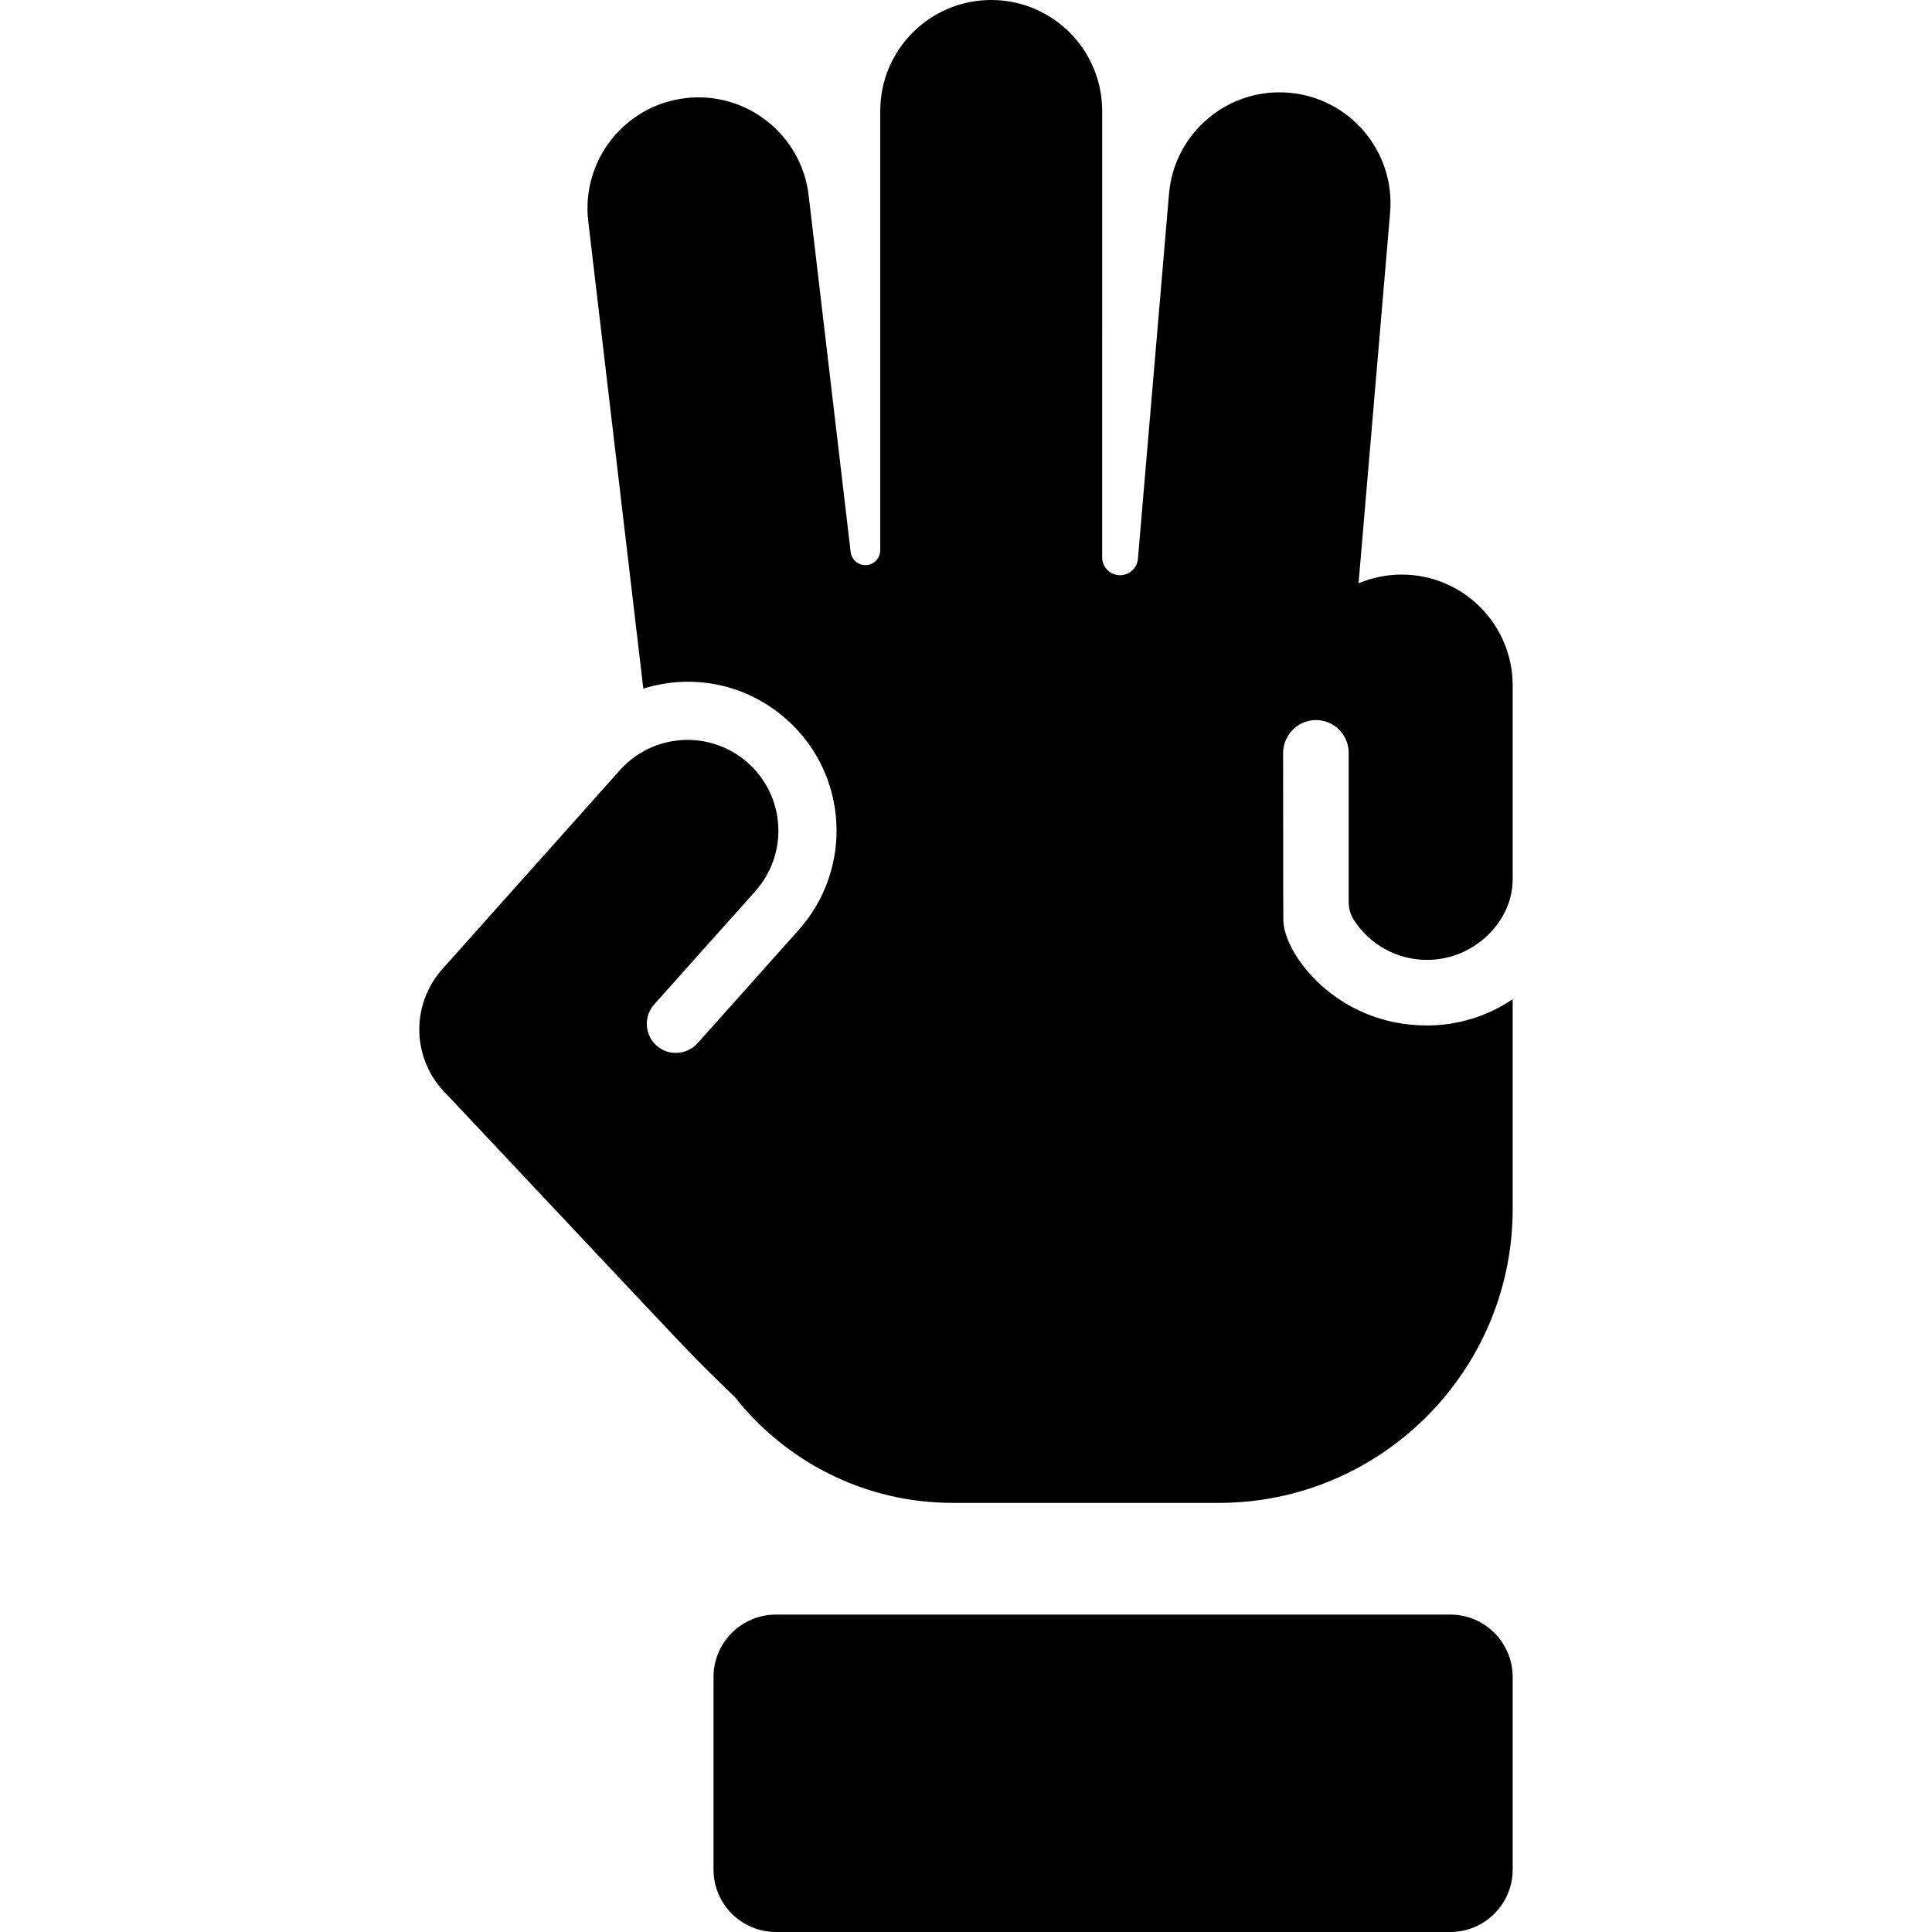
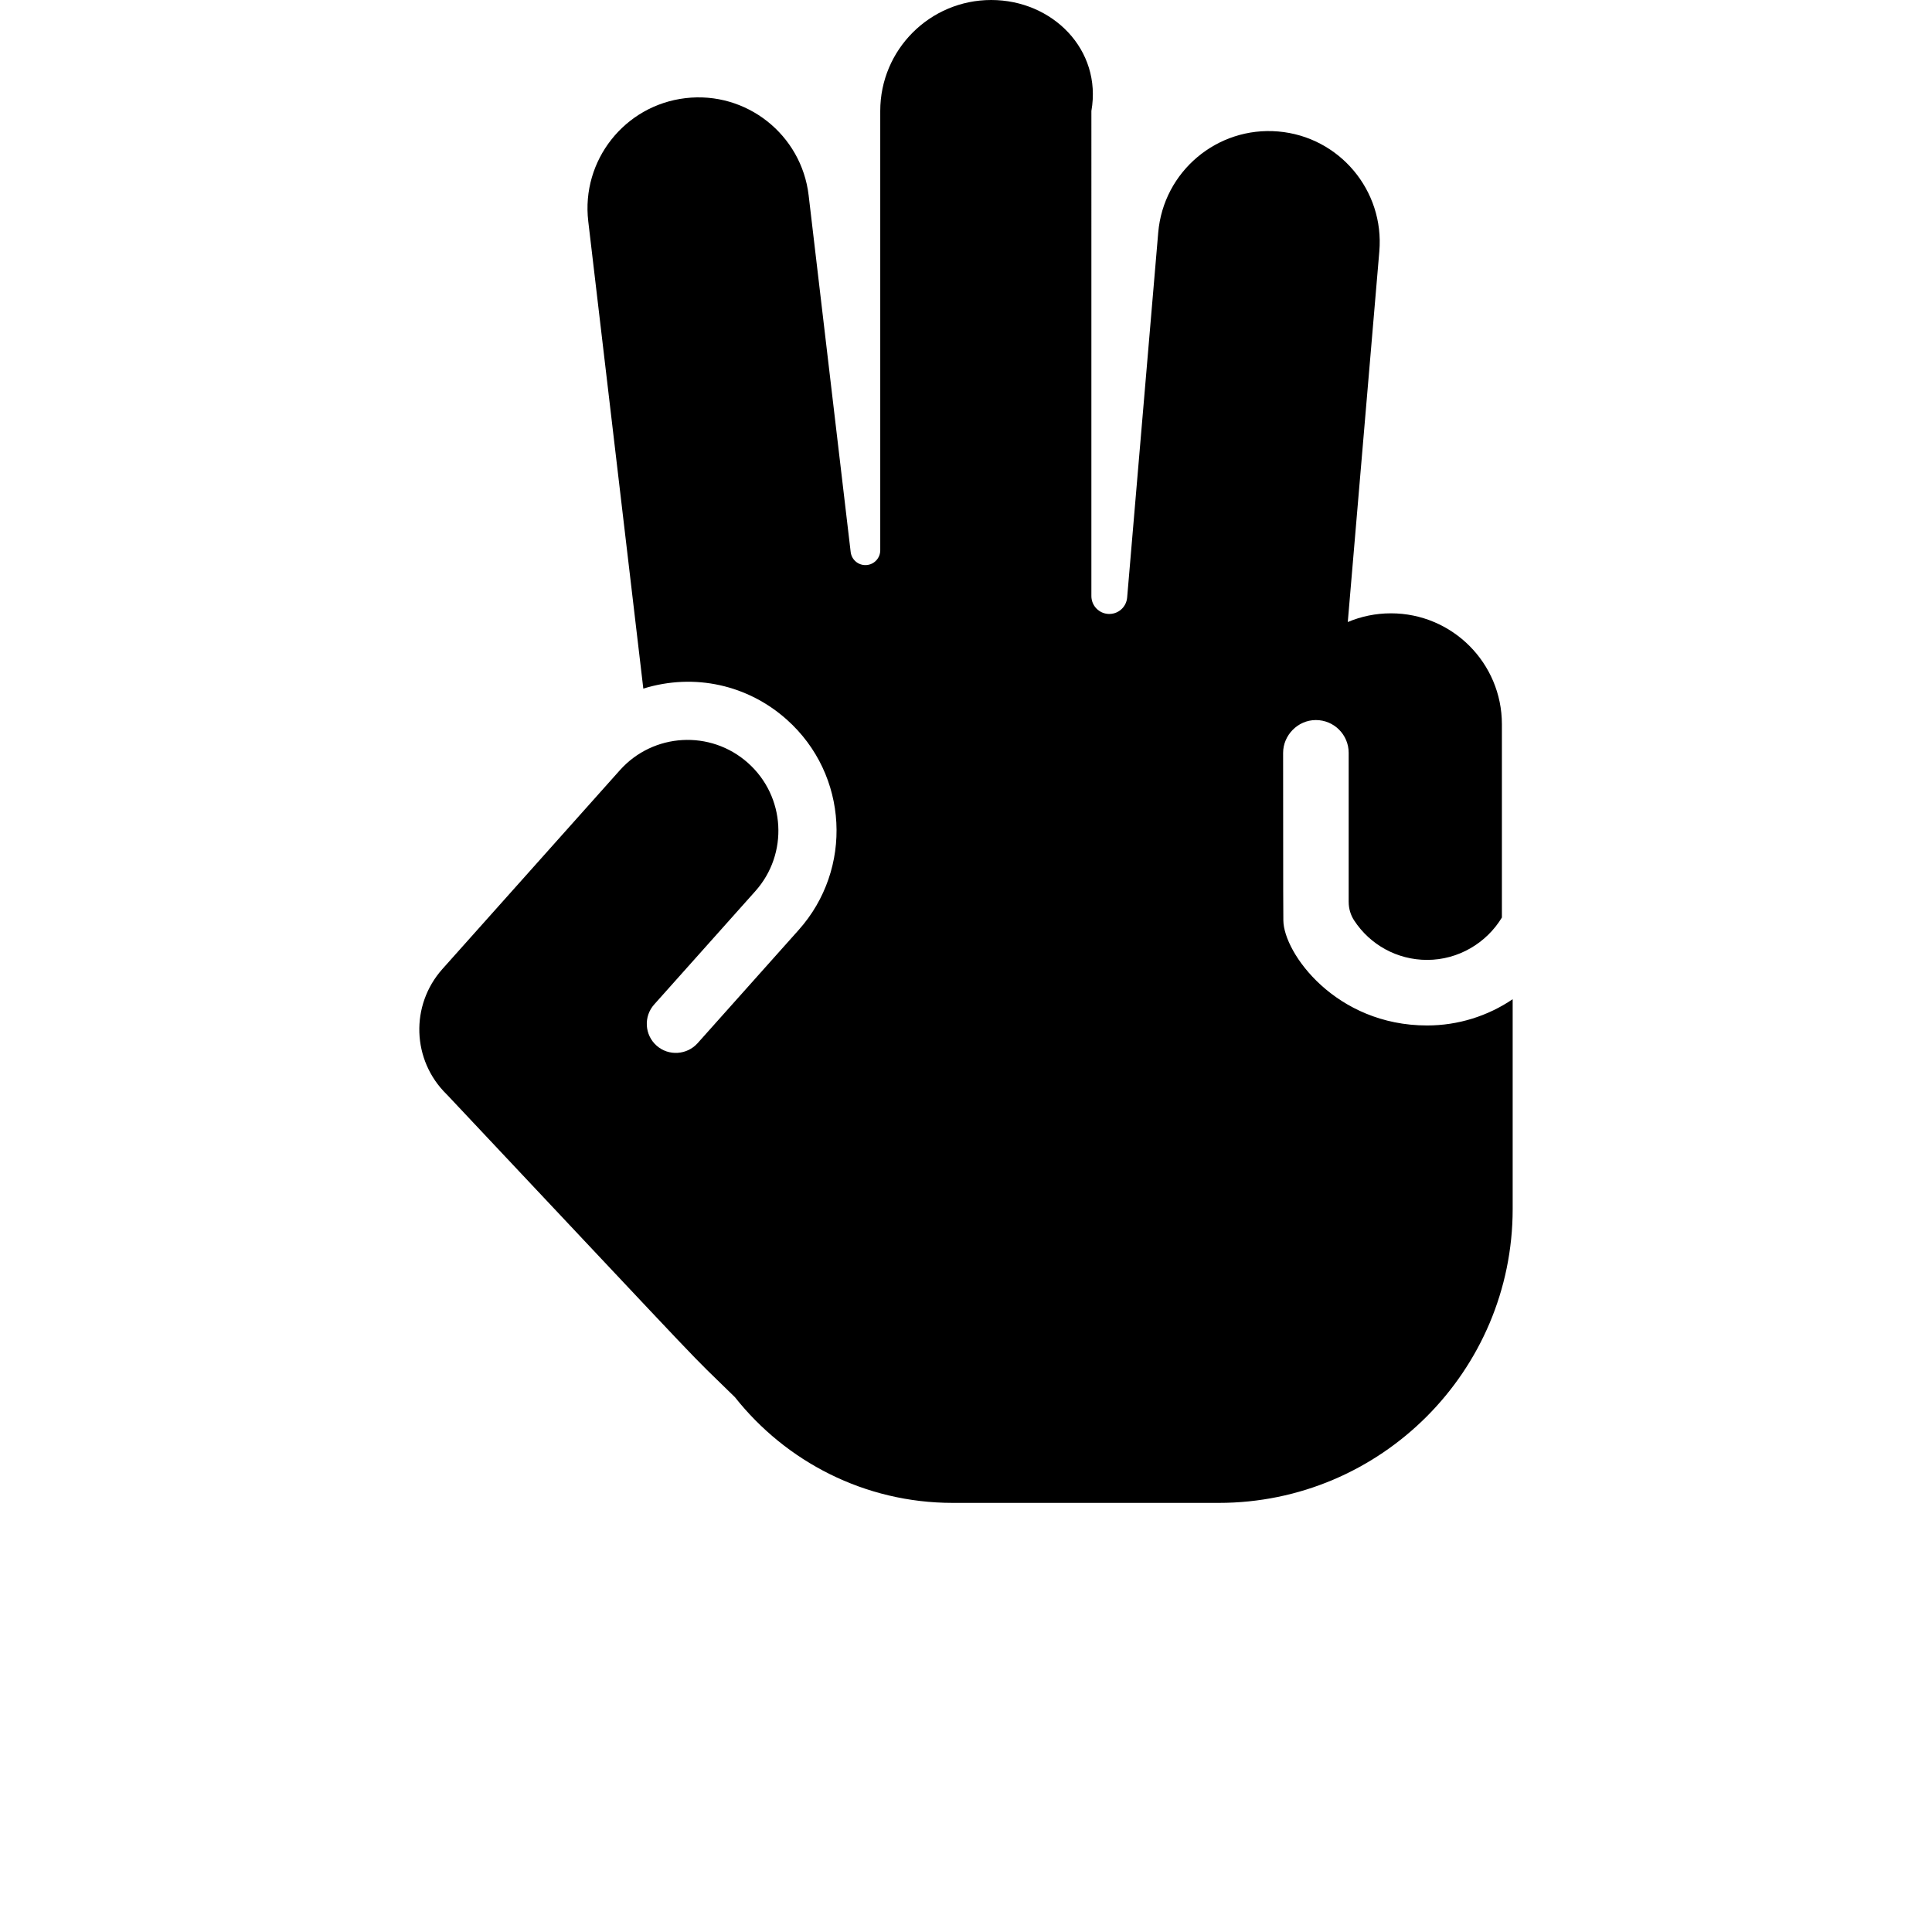
<svg xmlns="http://www.w3.org/2000/svg" fill="#000000" height="800px" width="800px" version="1.1" id="Capa_1" viewBox="0 0 287.084 287.084" xml:space="preserve">
  <g>
-     <path d="M215.494,239.917H115.306c-5.126,0-9.282,4.156-9.282,9.282v28.603c0,5.126,4.156,9.282,9.282,9.282l100.187,0   c5.126,0,9.282-4.156,9.282-9.282V249.2C224.776,244.073,220.62,239.917,215.494,239.917z" />
-     <path d="M200.408,134.042c0,0.97,0.282,1.921,0.813,2.734l0,0c2.367,3.619,6.398,5.859,10.838,5.859   c4.638,0,8.817-2.503,11.115-6.298c1.056-1.744,1.602-3.719,1.602-5.757v-28.714c0-9.105-7.382-16.487-16.487-16.487   c-2.276,0-4.443,0.461-6.415,1.295l4.688-55.07c0.772-9.072-5.957-17.054-15.029-17.826c-9.066-0.773-17.054,5.957-17.826,15.029   l-4.617,54.231c-0.121,1.421-1.34,2.494-2.765,2.434c-1.425-0.061-2.549-1.233-2.549-2.66V16.487   C163.775,7.382,156.393,0,147.287,0C138.182,0,130.8,7.382,130.8,16.487v65.28c0,1.168-0.91,2.133-2.076,2.201   c-1.166,0.069-2.183-0.784-2.319-1.943l-6.245-52.997c-1.065-9.042-9.261-15.513-18.304-14.444   c-9.043,1.066-15.51,9.261-14.444,18.304l8.181,69.434c7.634-2.363,15.575-0.523,21.318,4.606c9.2,8.208,9.85,22.206,1.771,31.256   l-15.026,16.833c-1.541,1.725-4.284,1.969-6.103,0.347c-1.781-1.59-1.936-4.322-0.347-6.103l15.027-16.834   c4.966-5.56,4.486-14.083-1.079-19.05c-5.573-4.976-14.092-4.477-19.05,1.078l-26.361,29.53   c-4.814,5.393-4.538,13.574,0.629,18.628l0.125,0.128c42.078,44.723,34.72,37.055,42.709,44.872   c7.566,9.557,19.258,15.707,32.366,15.707h39.536c24.077,0,43.666-19.588,43.666-43.665c0-6.332,0-24.856,0-31.179   c-3.695,2.505-8.11,3.902-12.717,3.902c-13.581,0-21.301-10.756-21.359-15.602c-0.009-0.758-0.035-2.613-0.035-24.91   c0-2.578,2.147-4.871,4.871-4.871c2.69,0,4.871,2.181,4.871,4.871V134.042z" />
+     <path d="M200.408,134.042c0,0.97,0.282,1.921,0.813,2.734l0,0c2.367,3.619,6.398,5.859,10.838,5.859   c4.638,0,8.817-2.503,11.115-6.298v-28.714c0-9.105-7.382-16.487-16.487-16.487   c-2.276,0-4.443,0.461-6.415,1.295l4.688-55.07c0.772-9.072-5.957-17.054-15.029-17.826c-9.066-0.773-17.054,5.957-17.826,15.029   l-4.617,54.231c-0.121,1.421-1.34,2.494-2.765,2.434c-1.425-0.061-2.549-1.233-2.549-2.66V16.487   C163.775,7.382,156.393,0,147.287,0C138.182,0,130.8,7.382,130.8,16.487v65.28c0,1.168-0.91,2.133-2.076,2.201   c-1.166,0.069-2.183-0.784-2.319-1.943l-6.245-52.997c-1.065-9.042-9.261-15.513-18.304-14.444   c-9.043,1.066-15.51,9.261-14.444,18.304l8.181,69.434c7.634-2.363,15.575-0.523,21.318,4.606c9.2,8.208,9.85,22.206,1.771,31.256   l-15.026,16.833c-1.541,1.725-4.284,1.969-6.103,0.347c-1.781-1.59-1.936-4.322-0.347-6.103l15.027-16.834   c4.966-5.56,4.486-14.083-1.079-19.05c-5.573-4.976-14.092-4.477-19.05,1.078l-26.361,29.53   c-4.814,5.393-4.538,13.574,0.629,18.628l0.125,0.128c42.078,44.723,34.72,37.055,42.709,44.872   c7.566,9.557,19.258,15.707,32.366,15.707h39.536c24.077,0,43.666-19.588,43.666-43.665c0-6.332,0-24.856,0-31.179   c-3.695,2.505-8.11,3.902-12.717,3.902c-13.581,0-21.301-10.756-21.359-15.602c-0.009-0.758-0.035-2.613-0.035-24.91   c0-2.578,2.147-4.871,4.871-4.871c2.69,0,4.871,2.181,4.871,4.871V134.042z" />
  </g>
</svg>